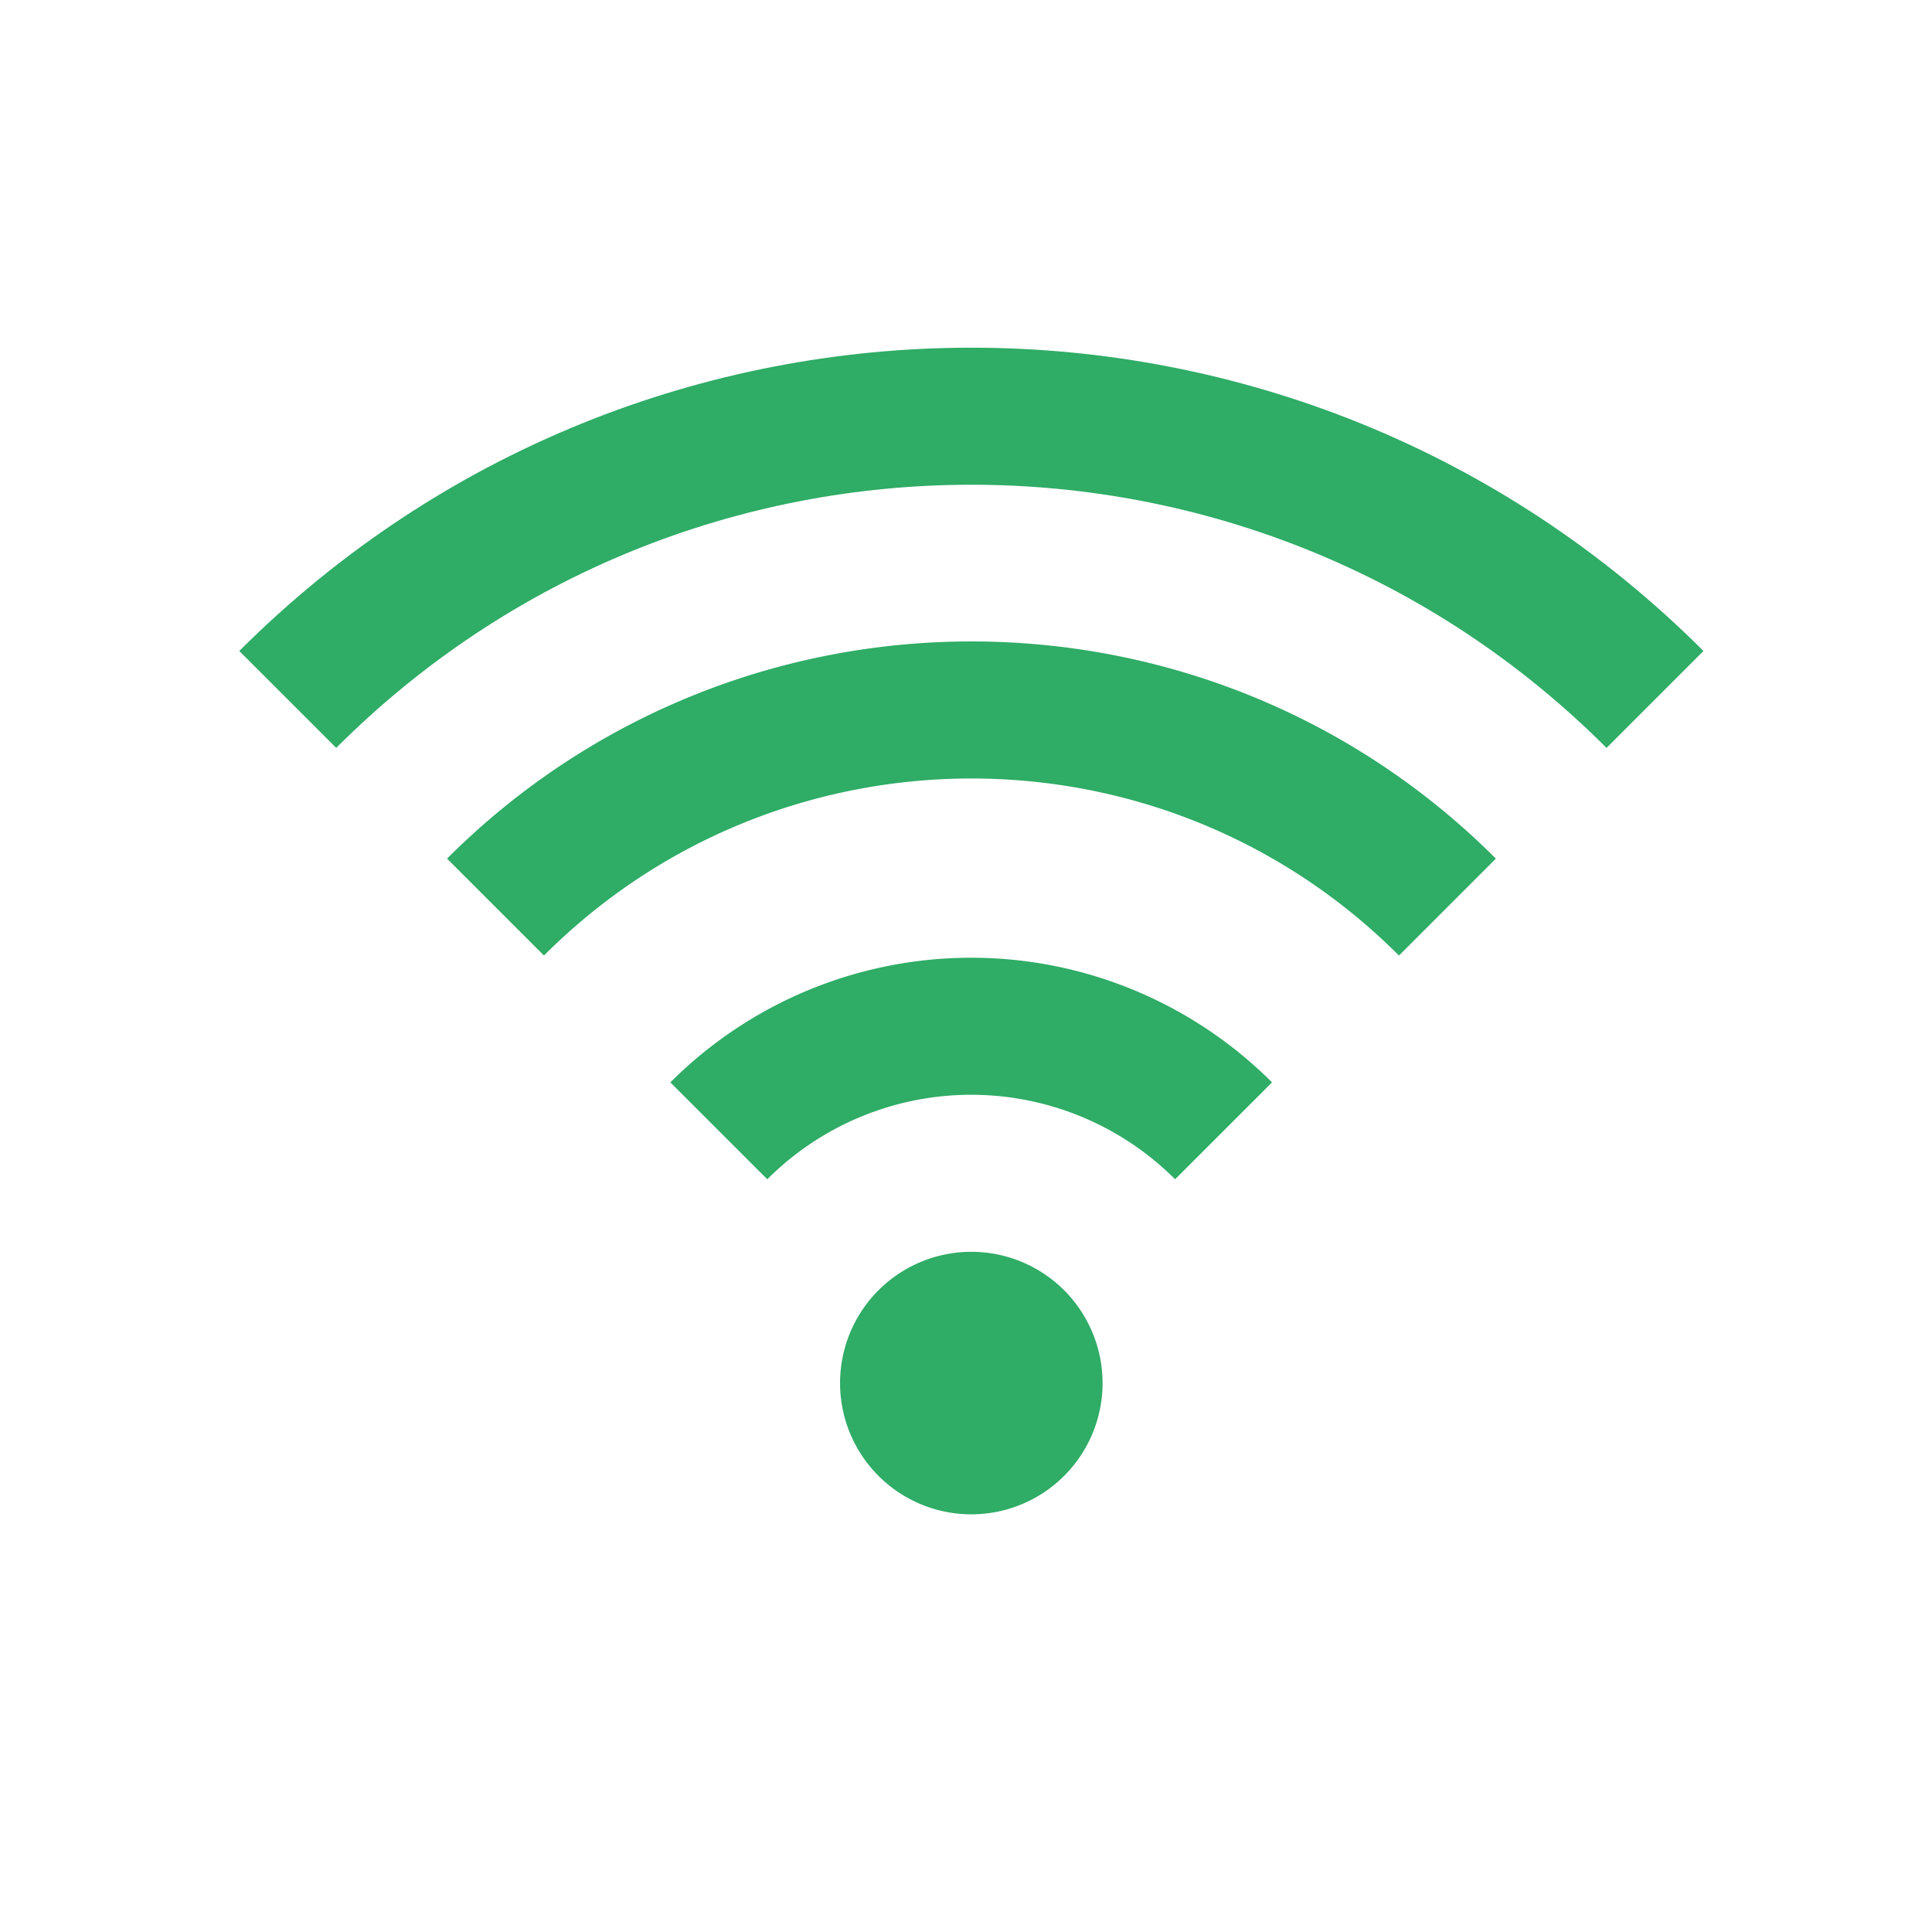
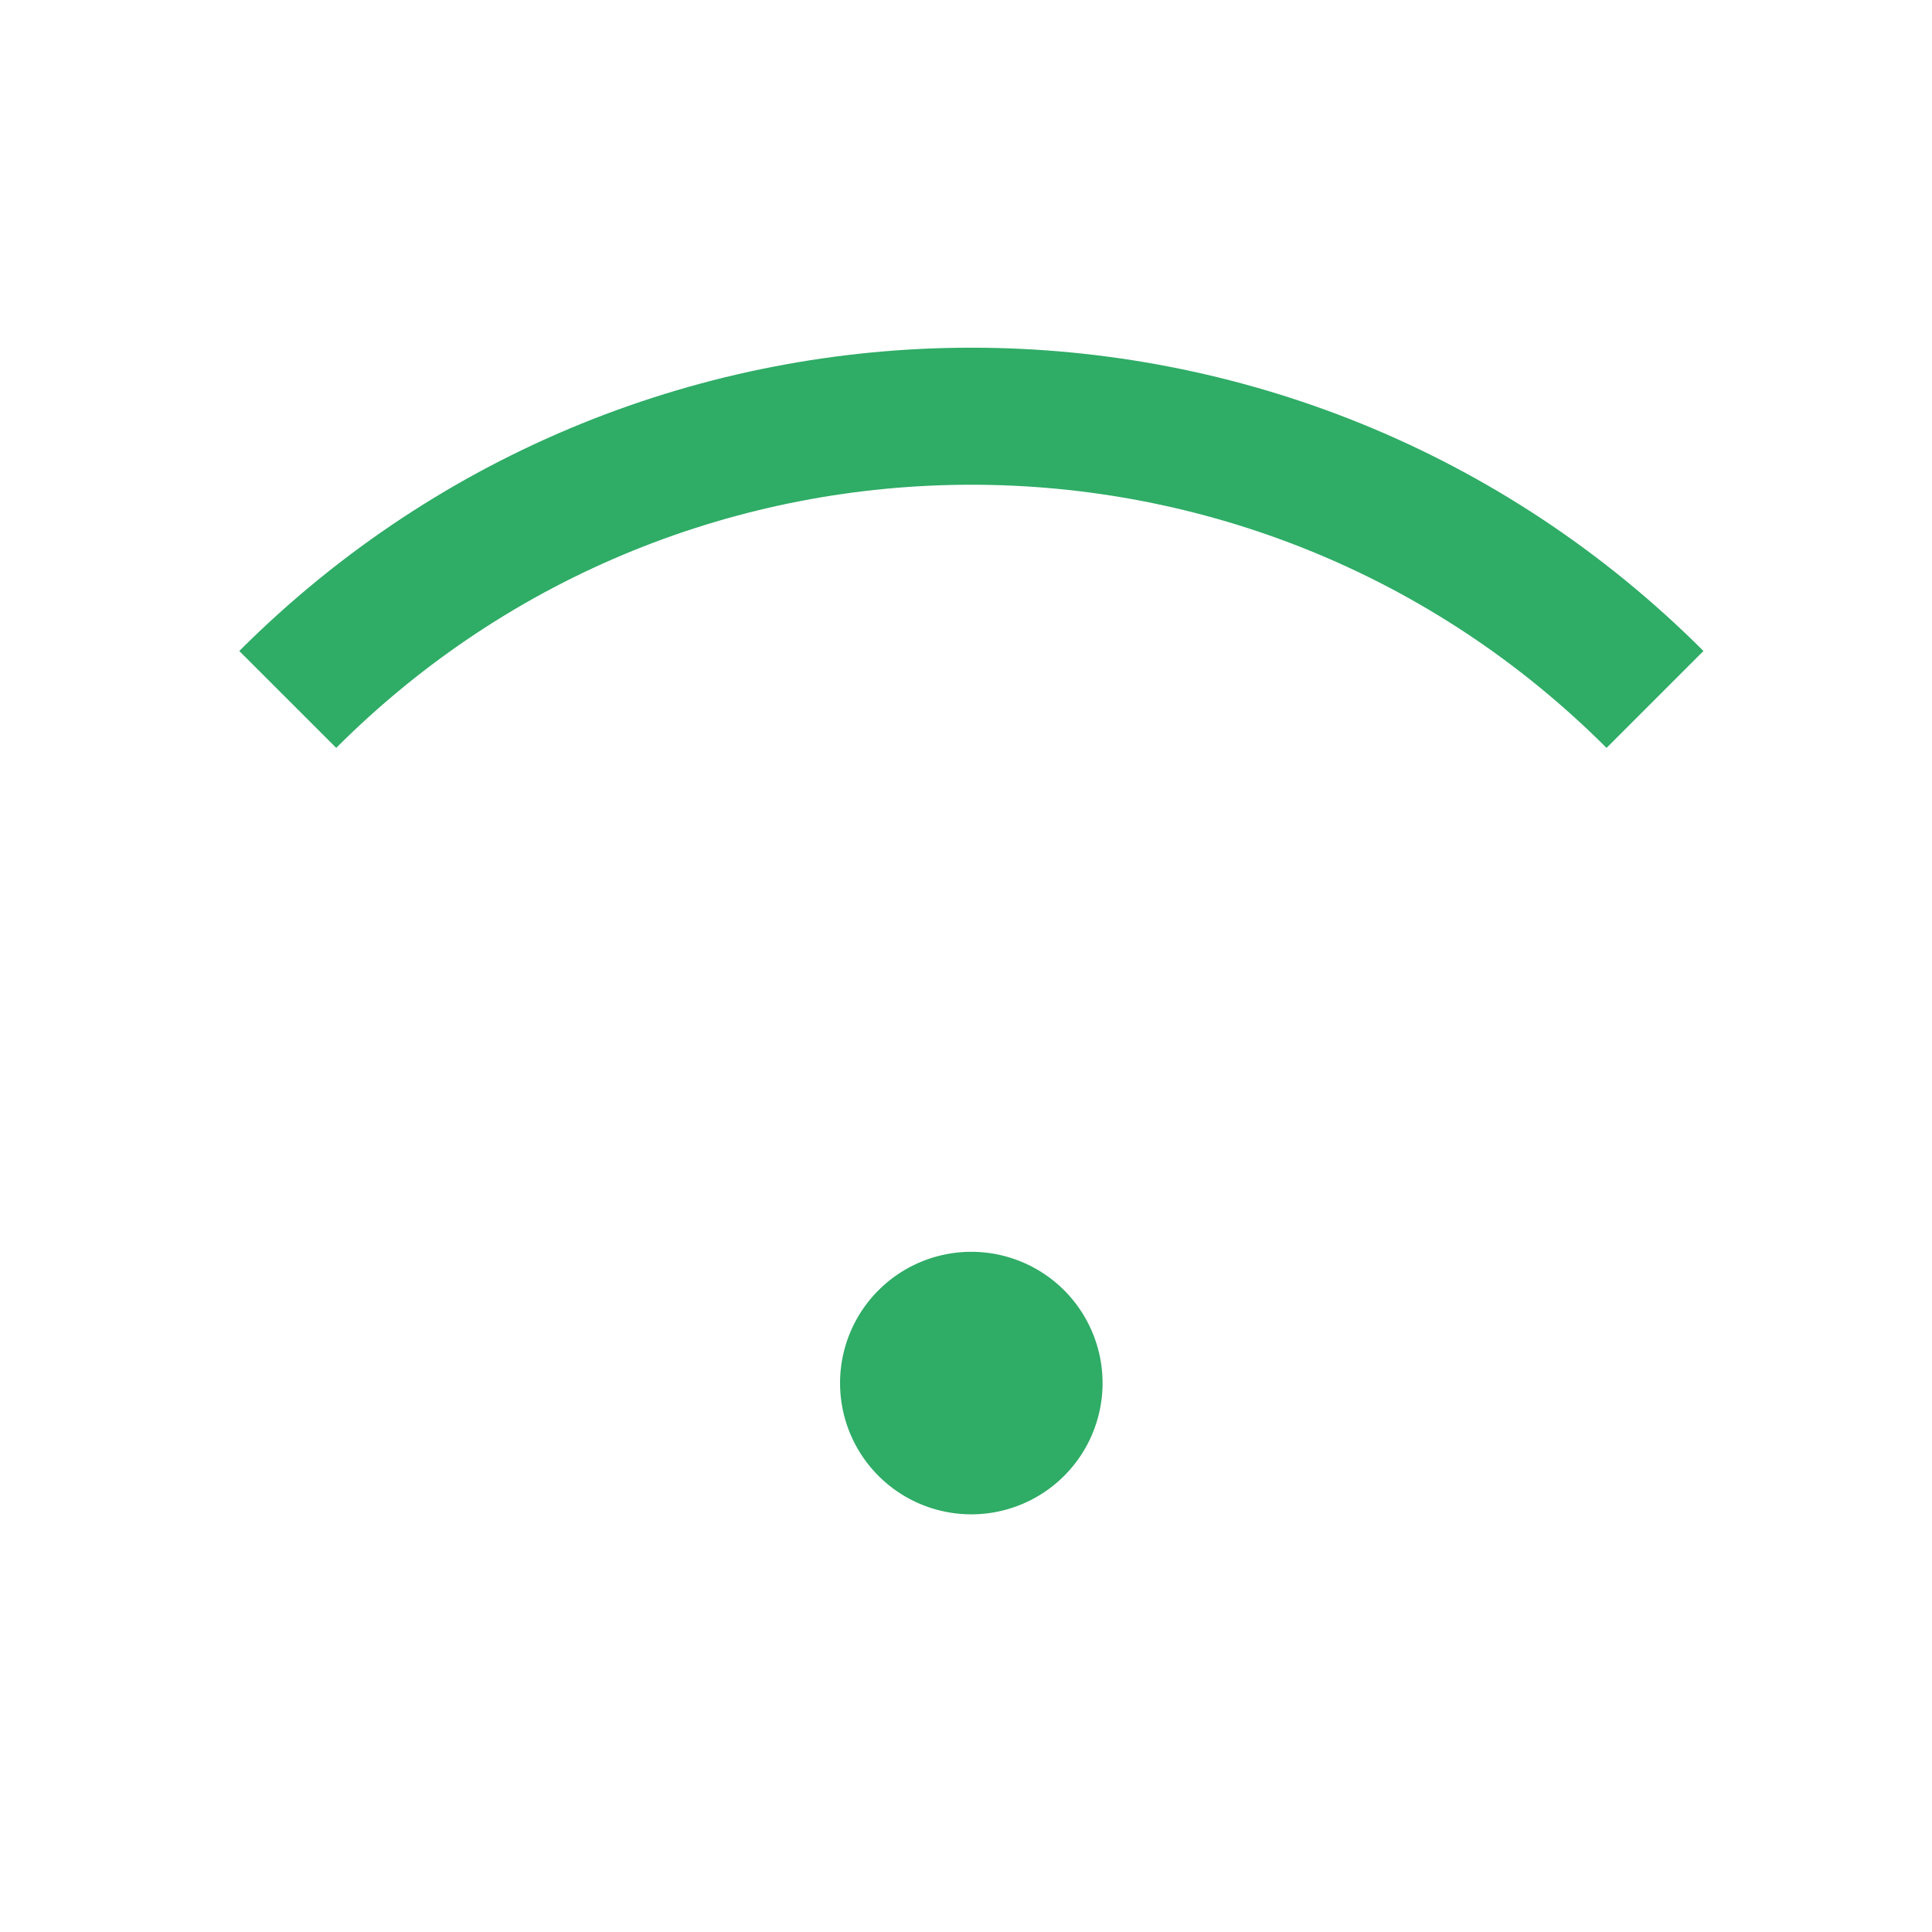
<svg xmlns="http://www.w3.org/2000/svg" width="32" height="32" fill="none">
  <path stroke="#2FAC66" stroke-miterlimit="10" stroke-width="2.27" d="M4.766 11.585c6.254-6.255 16.391-6.255 22.646 0" />
-   <path stroke="#2FAC66" stroke-miterlimit="10" stroke-width="2.27" d="M8.207 15.024c4.353-4.353 11.414-4.353 15.767 0M11.906 18.73a5.91 5.91 0 0 1 8.36 0" />
  <path fill="#2FAC66" d="M16.088 25.082a2.174 2.174 0 1 0 0-4.348 2.174 2.174 0 0 0 0 4.348Z" />
</svg>